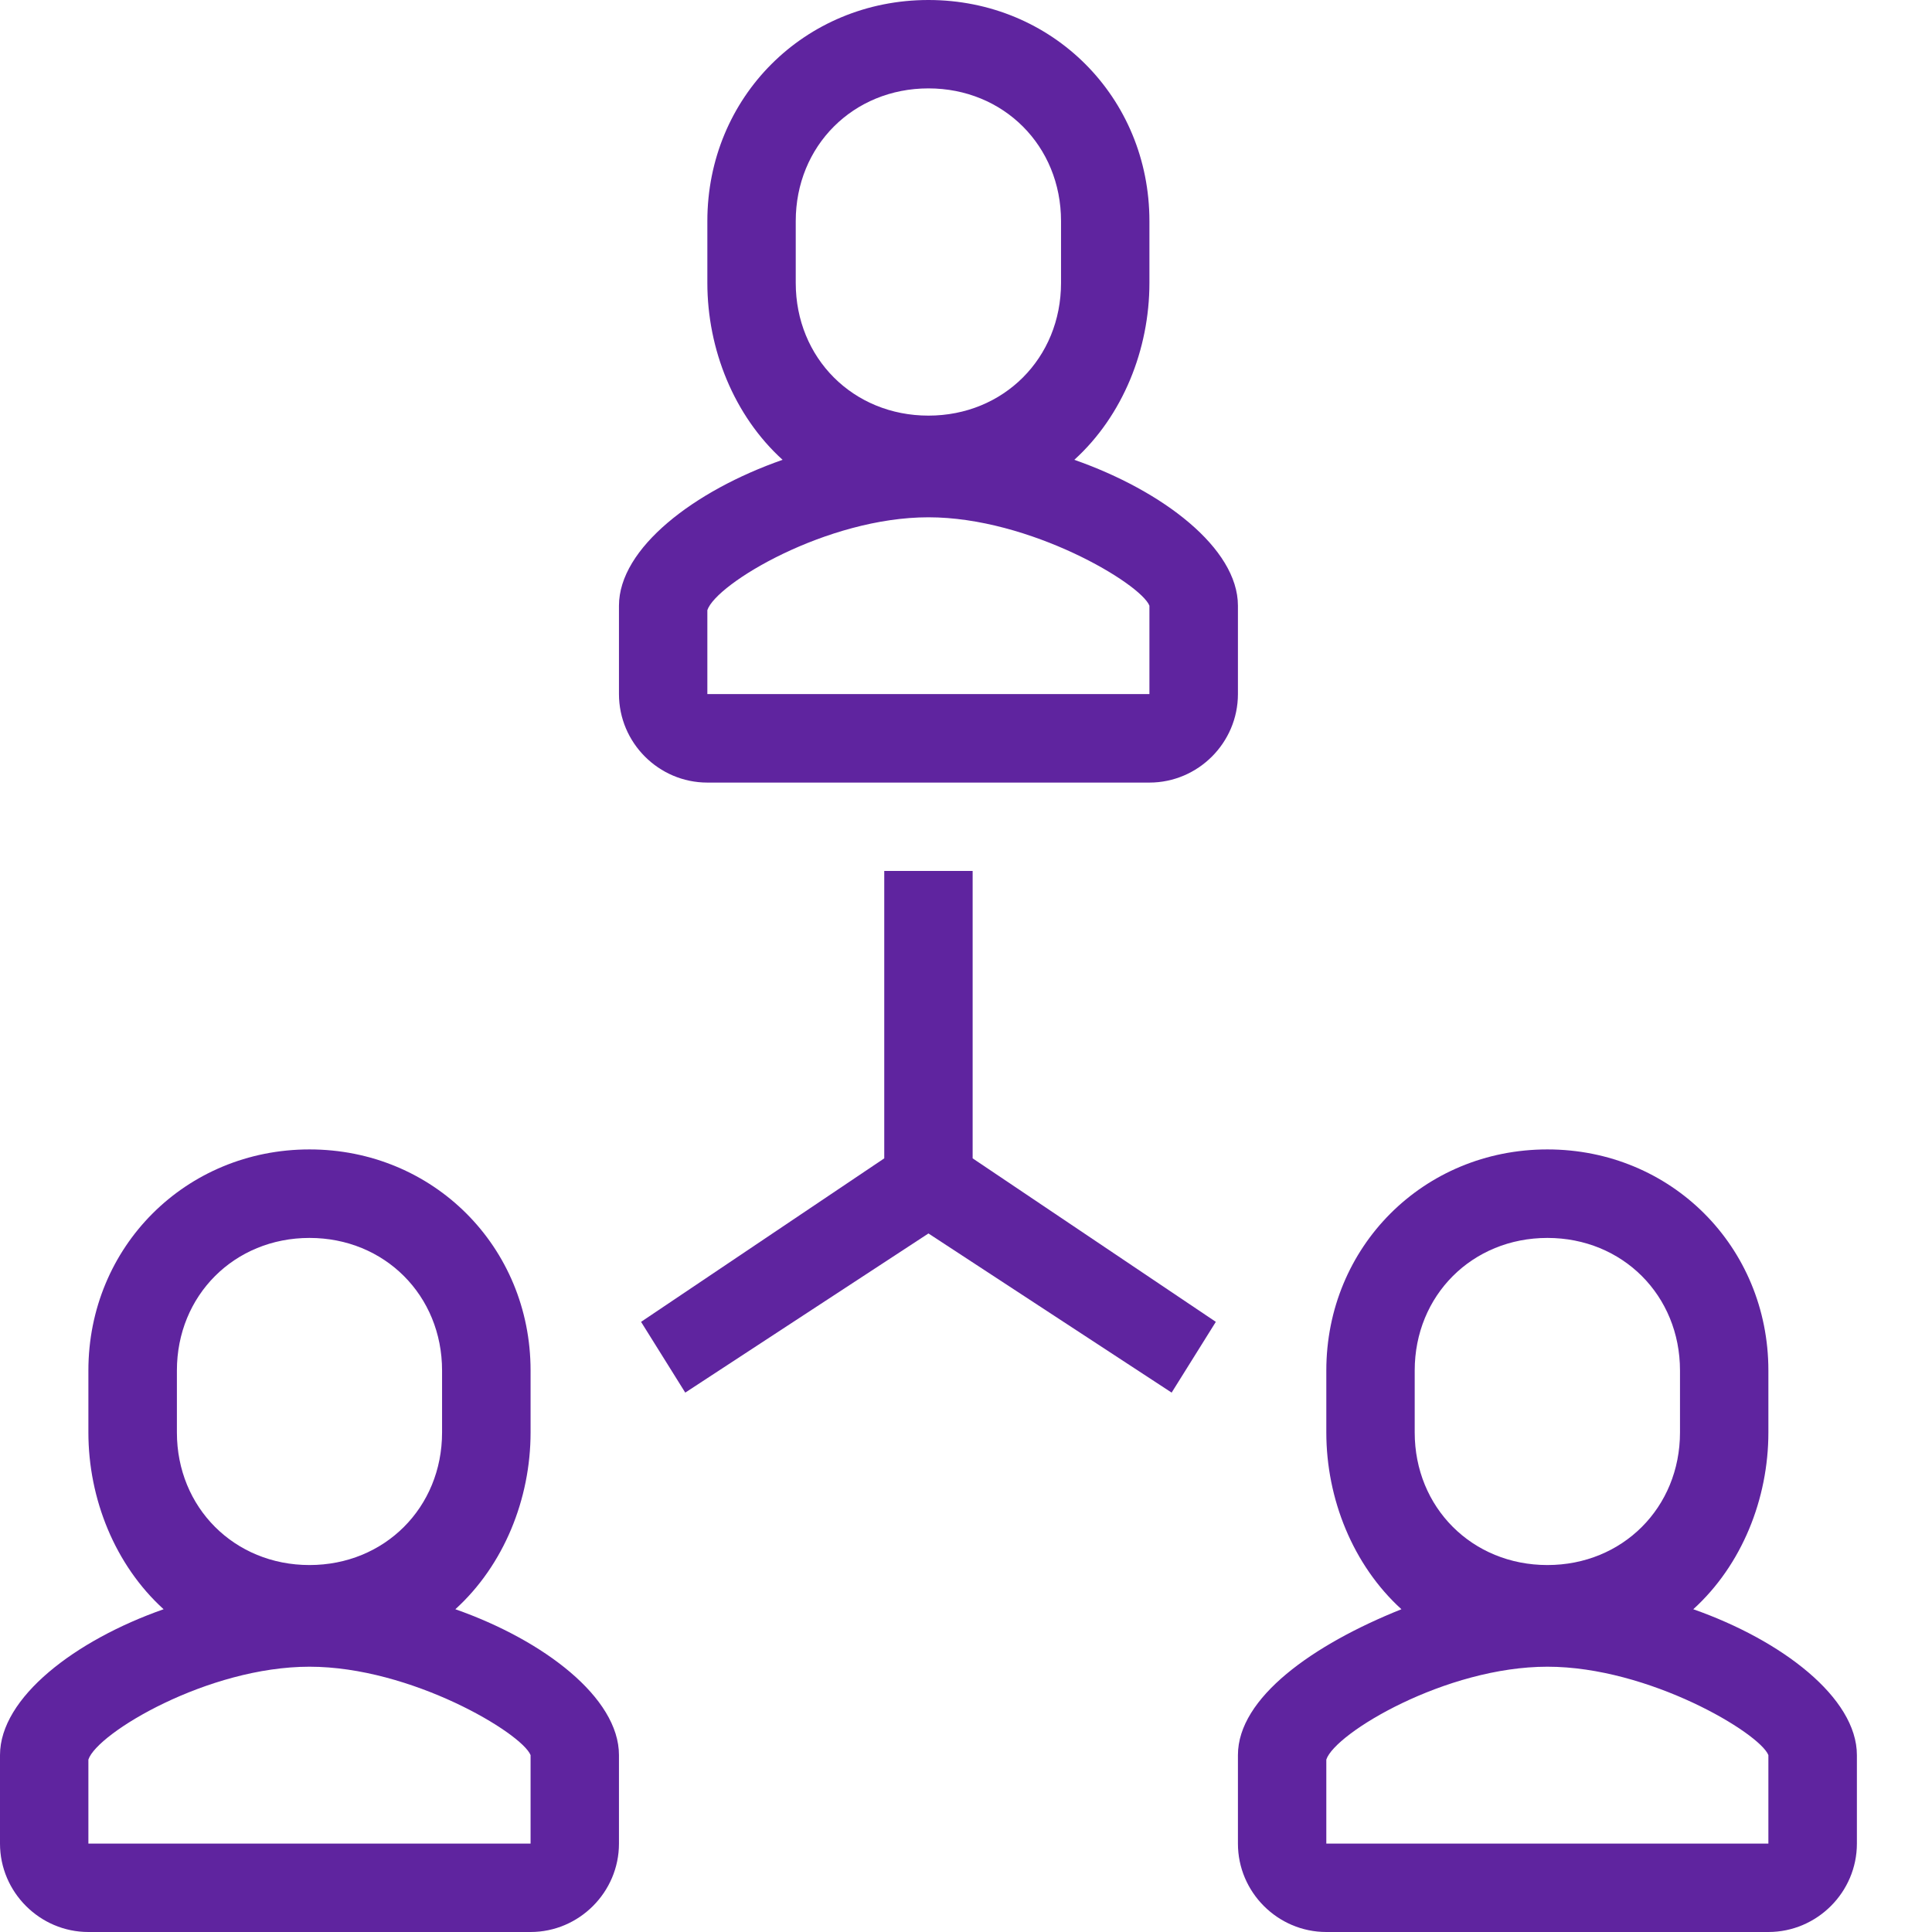
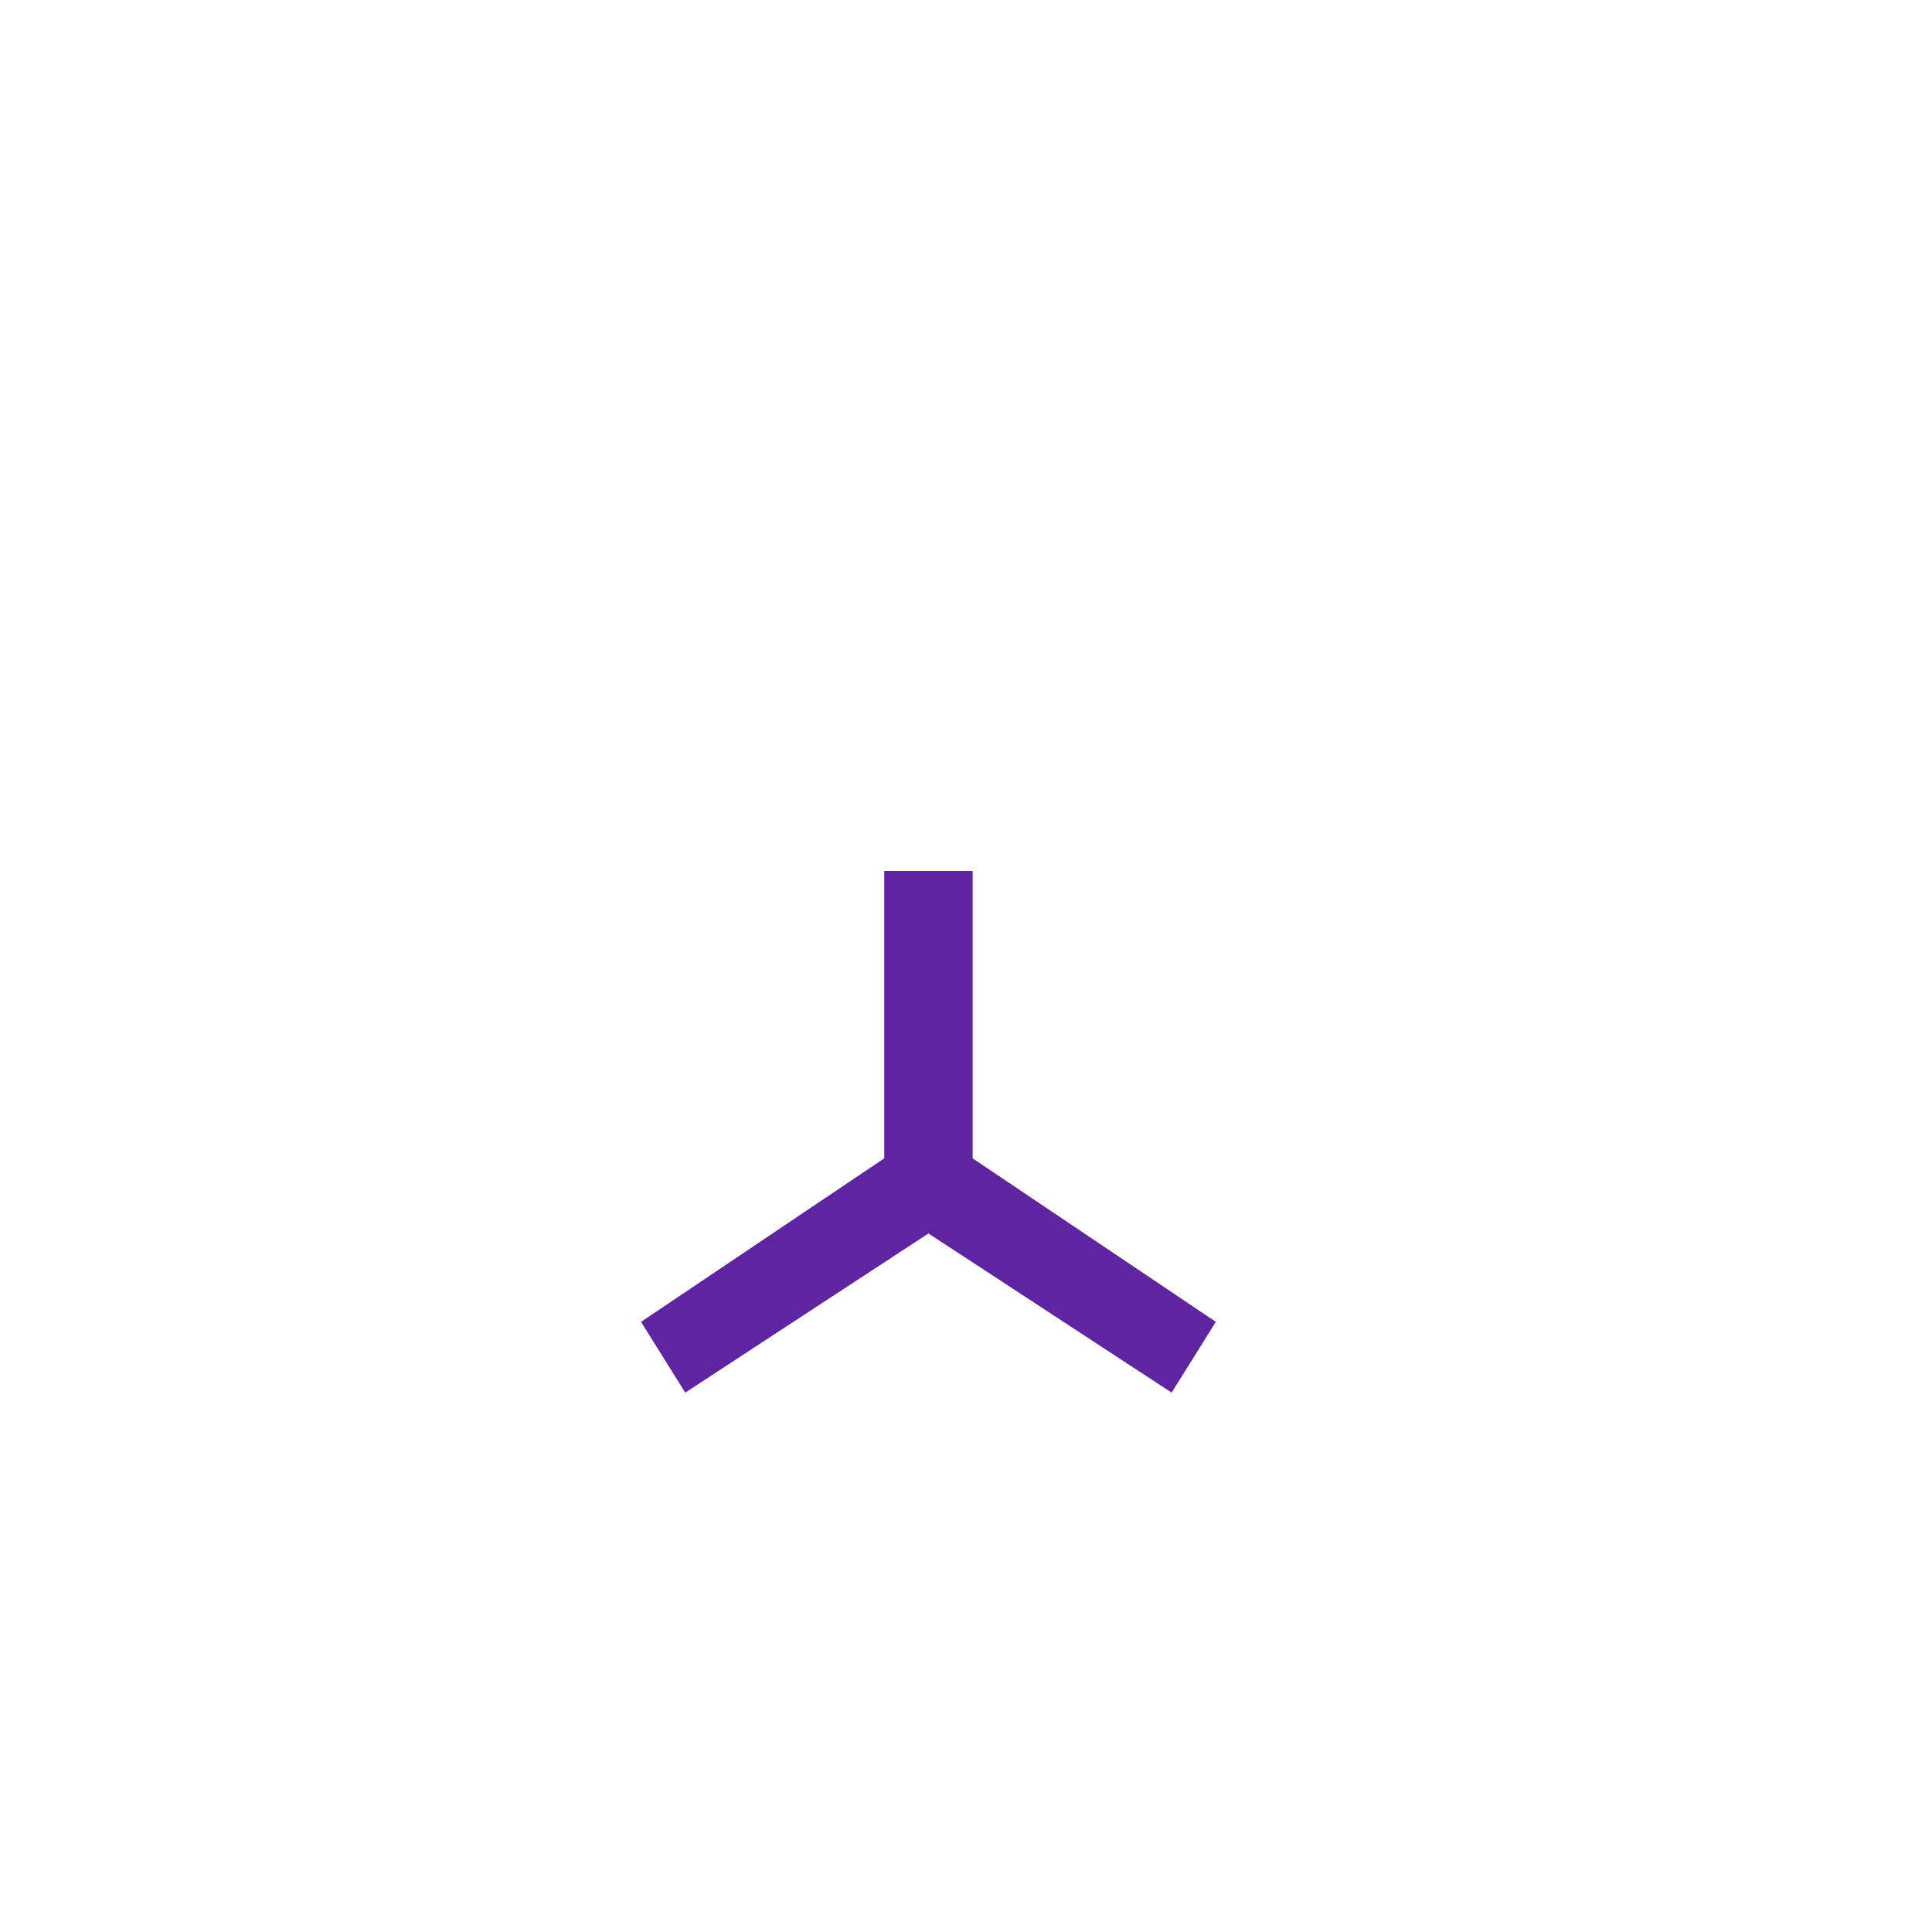
<svg xmlns="http://www.w3.org/2000/svg" width="16px" height="16px" viewBox="0 0 16 16" version="1.1">
  <title>Third Party - TPA </title>
  <g id="Main-Portal" stroke="none" stroke-width="1" fill="none" fill-rule="evenodd">
    <g id="Persona---Life-Copy" transform="translate(-40, -324)" fill="#5F249F" fill-rule="nonzero">
      <g id="Third-Party---TPA-" transform="translate(40, 324)">
-         <path d="M5.858,6.481 L9.519,6.481 C9.922,6.481 10.252,6.151 10.252,5.748 L10.252,5.016 C10.252,4.54 9.629,4.064 8.897,3.808 C9.3,3.442 9.519,2.892 9.519,2.343 L9.519,1.831 C9.519,0.805 8.714,6.50382367e-16 7.689,6.50382367e-16 C6.664,6.50382367e-16 5.858,0.805 5.858,1.831 L5.858,2.343 C5.858,2.892 6.078,3.442 6.481,3.808 C5.748,4.064 5.126,4.54 5.126,5.016 L5.126,5.748 C5.126,6.151 5.455,6.481 5.858,6.481 Z M6.59,1.831 C6.59,1.208 7.066,0.732 7.689,0.732 C8.311,0.732 8.787,1.208 8.787,1.831 L8.787,2.343 C8.787,2.966 8.311,3.442 7.689,3.442 C7.066,3.442 6.59,2.966 6.59,2.343 L6.59,1.831 Z M5.858,5.053 C5.931,4.833 6.847,4.284 7.689,4.284 C8.531,4.284 9.446,4.833 9.519,5.016 L9.519,5.748 L5.858,5.748 L5.858,5.053 Z" id="Shape" />
-         <path d="M3.771,13.327 C4.174,12.961 4.394,12.412 4.394,11.863 L4.394,11.35 C4.394,10.325 3.588,9.519 2.563,9.519 C1.538,9.519 0.732,10.325 0.732,11.35 L0.732,11.863 C0.732,12.412 0.952,12.961 1.355,13.327 C0.622,13.584 0,14.059 0,14.535 L0,15.268 C0,15.67 0.33,16 0.732,16 L4.394,16 C4.796,16 5.126,15.67 5.126,15.268 L5.126,14.535 C5.126,14.059 4.503,13.584 3.771,13.327 Z M1.465,11.35 C1.465,10.728 1.941,10.252 2.563,10.252 C3.185,10.252 3.661,10.728 3.661,11.35 L3.661,11.863 C3.661,12.485 3.185,12.961 2.563,12.961 C1.941,12.961 1.465,12.485 1.465,11.863 L1.465,11.35 Z M4.394,15.268 L0.732,15.268 L0.732,14.572 C0.805,14.352 1.721,13.803 2.563,13.803 C3.405,13.803 4.32,14.352 4.394,14.535 L4.394,15.268 Z" id="Shape" />
-         <path d="M14.023,13.327 C14.426,12.961 14.645,12.412 14.645,11.863 L14.645,11.35 C14.645,10.325 13.84,9.519 12.815,9.519 C11.789,9.519 10.984,10.325 10.984,11.35 L10.984,11.863 C10.984,12.412 11.204,12.961 11.606,13.327 C10.874,13.62 10.252,14.059 10.252,14.535 L10.252,15.268 C10.252,15.67 10.581,16 10.984,16 L14.645,16 C15.048,16 15.378,15.67 15.378,15.268 L15.378,14.535 C15.378,14.059 14.755,13.584 14.023,13.327 Z M11.716,11.35 C11.716,10.728 12.192,10.252 12.815,10.252 C13.437,10.252 13.913,10.728 13.913,11.35 L13.913,11.863 C13.913,12.485 13.437,12.961 12.815,12.961 C12.192,12.961 11.716,12.485 11.716,11.863 L11.716,11.35 Z M14.645,15.268 L10.984,15.268 L10.984,14.572 C11.057,14.352 11.973,13.803 12.815,13.803 C13.657,13.803 14.572,14.352 14.645,14.535 L14.645,15.268 Z" id="Shape" />
        <polygon id="Path" points="8.055 7.213 7.323 7.213 7.323 9.593 5.309 10.947 5.675 11.533 7.689 10.215 9.703 11.533 10.069 10.947 8.055 9.593" />
      </g>
    </g>
  </g>
</svg>